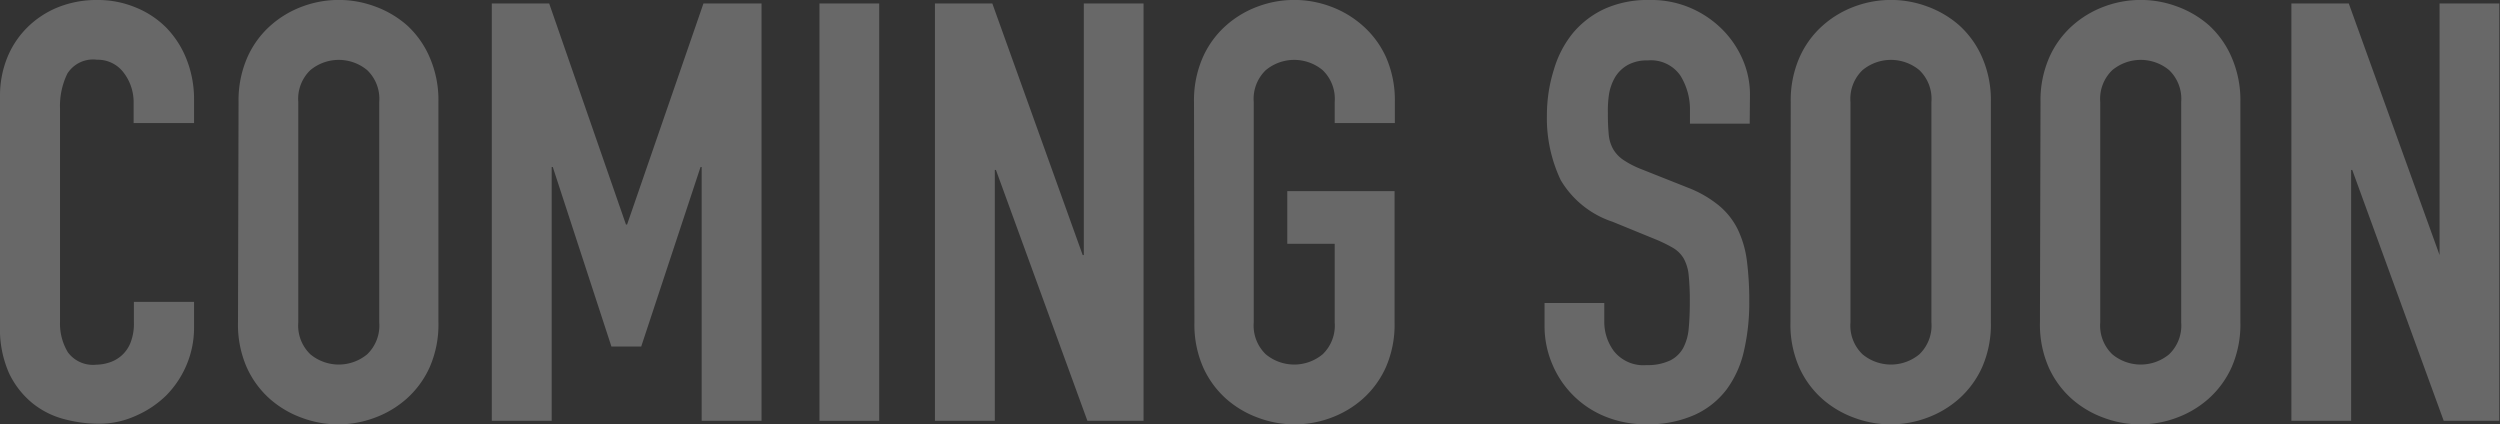
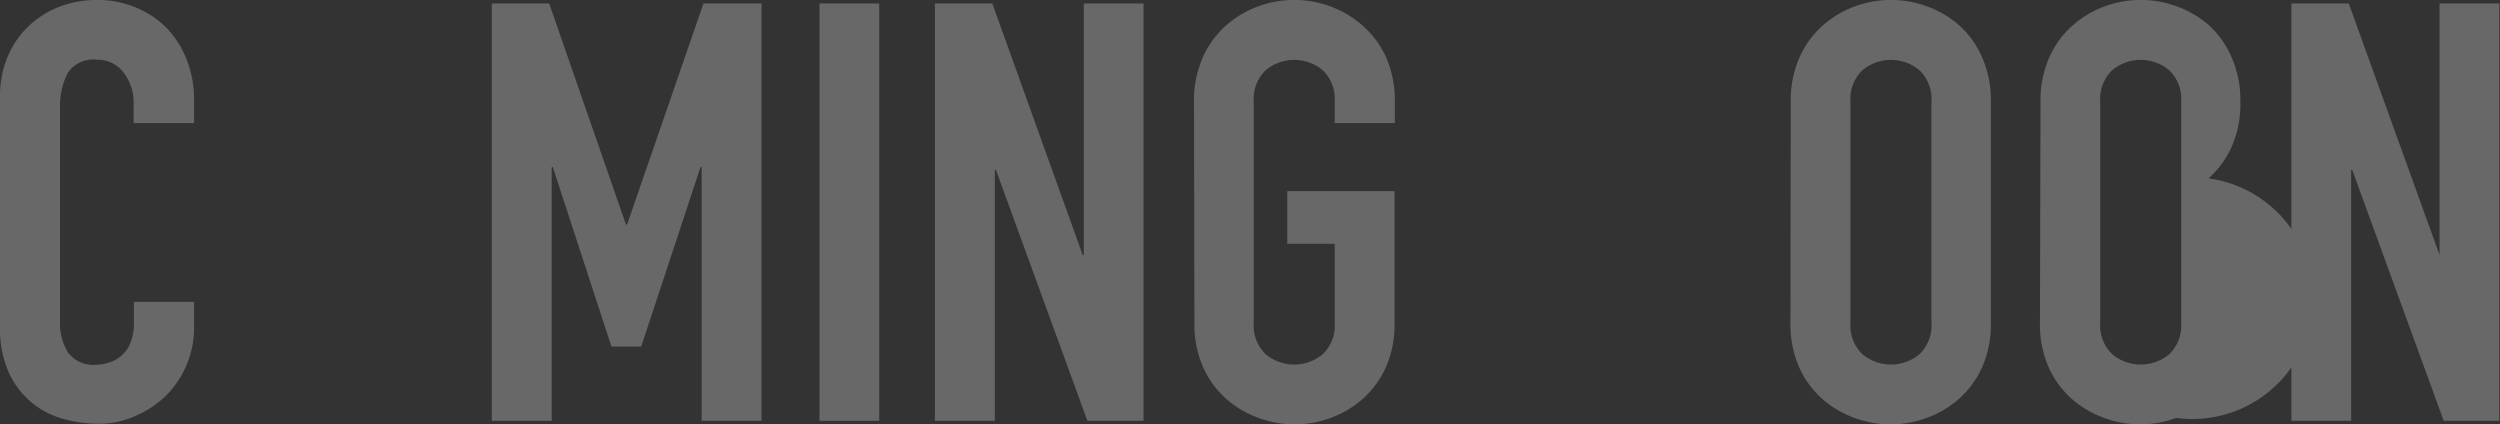
<svg xmlns="http://www.w3.org/2000/svg" width="180.36" height="30.62" viewBox="0 0 180.36 30.62">
  <rect x="0" y="0" width="180.36" height="30.62" fill="#333333" stroke="none" />
  <defs>
    <style>.cls-1{opacity:0.26;}.cls-2{fill:#fff;}</style>
  </defs>
  <title>commingsoon2</title>
  <g id="レイヤー_2" data-name="レイヤー 2">
    <g id="オブジェクト">
      <g class="cls-1">
        <path class="cls-2" d="M14,23.64a6.87,6.87,0,0,1-.53,2.66A7,7,0,0,1,12,28.52,7.22,7.22,0,0,1,9.79,30a6.37,6.37,0,0,1-2.69.57,9.65,9.65,0,0,1-2.5-.34,6.06,6.06,0,0,1-2.28-1.16A6.26,6.26,0,0,1,.66,26.94,7.84,7.84,0,0,1,0,23.51V6.93A7.33,7.33,0,0,1,.51,4.19,6.47,6.47,0,0,1,1.95,2,6.68,6.68,0,0,1,4.17.53,7.45,7.45,0,0,1,7,0,7.07,7.07,0,0,1,9.77.53,6.59,6.59,0,0,1,12,2a6.85,6.85,0,0,1,1.46,2.28A7.79,7.79,0,0,1,14,7.19V8.88H9.64V7.44a3.5,3.5,0,0,0-.72-2.2A2.33,2.33,0,0,0,7,4.31a2.19,2.19,0,0,0-2.14,1,5.33,5.33,0,0,0-.53,2.52V23.22a4,4,0,0,0,.57,2.2,2.25,2.25,0,0,0,2.05.89,3.1,3.1,0,0,0,.91-.15,2.48,2.48,0,0,0,.89-.49,2.46,2.46,0,0,0,.66-.93,3.78,3.78,0,0,0,.25-1.48V21.78H14Z" />
-         <path class="cls-2" d="M17.21,7.36a7.7,7.7,0,0,1,.63-3.21,6.7,6.7,0,0,1,1.67-2.3A7.21,7.21,0,0,1,21.84.46a7.51,7.51,0,0,1,5.2,0,7.23,7.23,0,0,1,2.33,1.37A6.72,6.72,0,0,1,31,4.14a7.7,7.7,0,0,1,.63,3.21v15.9A7.66,7.66,0,0,1,31,26.49a6.76,6.76,0,0,1-1.67,2.28A7.19,7.19,0,0,1,27,30.15a7.49,7.49,0,0,1-5.2,0,7.18,7.18,0,0,1-2.33-1.37,6.74,6.74,0,0,1-1.67-2.28,7.66,7.66,0,0,1-.63-3.24Zm4.31,15.9a2.87,2.87,0,0,0,.87,2.3,3.21,3.21,0,0,0,4.1,0,2.87,2.87,0,0,0,.87-2.3V7.36a2.87,2.87,0,0,0-.87-2.3,3.21,3.21,0,0,0-4.1,0,2.87,2.87,0,0,0-.87,2.3Z" />
        <path class="cls-2" d="M35.48.25h4.14L45.16,16.2h.08L50.75.25h4.19V30.36H50.62V12.05h-.08L46.26,25H44.11L39.88,12.05h-.08V30.36H35.48Z" />
        <path class="cls-2" d="M59.12.25h4.31V30.36H59.12Z" />
        <path class="cls-2" d="M67.45.25h4.14L78.11,18.4h.08V.25h4.31V30.36H78.45l-6.6-18.1h-.08v18.1H67.45Z" />
        <path class="cls-2" d="M86.14,7.36a7.7,7.7,0,0,1,.63-3.21,6.7,6.7,0,0,1,1.67-2.3A7.21,7.21,0,0,1,90.77.46a7.51,7.51,0,0,1,5.2,0A7.23,7.23,0,0,1,98.3,1.84,6.72,6.72,0,0,1,100,4.14a7.7,7.7,0,0,1,.63,3.21V8.88H96.29V7.36a2.87,2.87,0,0,0-.87-2.3,3.21,3.21,0,0,0-4.1,0,2.87,2.87,0,0,0-.87,2.3v15.9a2.87,2.87,0,0,0,.87,2.3,3.21,3.21,0,0,0,4.1,0,2.87,2.87,0,0,0,.87-2.3V17.59H92.87V13.79h7.74v9.47a7.66,7.66,0,0,1-.63,3.24,6.76,6.76,0,0,1-1.67,2.28A7.19,7.19,0,0,1,96,30.15a7.49,7.49,0,0,1-5.2,0,7.18,7.18,0,0,1-2.33-1.37,6.74,6.74,0,0,1-1.67-2.28,7.66,7.66,0,0,1-.63-3.24Z" />
-         <path class="cls-2" d="M126.23,8.92h-4.31V8a4.61,4.61,0,0,0-.7-2.56,2.58,2.58,0,0,0-2.35-1.08,2.83,2.83,0,0,0-1.46.34,2.5,2.5,0,0,0-.89.87,3.62,3.62,0,0,0-.44,1.23A8.15,8.15,0,0,0,116,8.2a14.87,14.87,0,0,0,.06,1.5,2.65,2.65,0,0,0,.32,1.06,2.42,2.42,0,0,0,.74.78,6.73,6.73,0,0,0,1.33.68l3.3,1.31A8.18,8.18,0,0,1,124,14.82a5.24,5.24,0,0,1,1.37,1.73,7.37,7.37,0,0,1,.66,2.28,22.89,22.89,0,0,1,.17,2.94,15.51,15.51,0,0,1-.38,3.53,7.45,7.45,0,0,1-1.25,2.79,6,6,0,0,1-2.31,1.84,8.22,8.22,0,0,1-3.51.68,7.68,7.68,0,0,1-2.92-.55A6.95,6.95,0,0,1,112,26.3a7,7,0,0,1-.57-2.83V21.86h4.31v1.35a3.52,3.52,0,0,0,.7,2.13,2.72,2.72,0,0,0,2.35,1A3.78,3.78,0,0,0,120.5,26a2.19,2.19,0,0,0,.93-.89,3.66,3.66,0,0,0,.4-1.42q.08-.85.08-1.86a18.29,18.29,0,0,0-.08-1.95,3.1,3.1,0,0,0-.36-1.23,2.2,2.2,0,0,0-.76-.76,10.25,10.25,0,0,0-1.29-.63L116.34,16a6.84,6.84,0,0,1-3.74-3,10.4,10.4,0,0,1-1-4.71A10.93,10.93,0,0,1,112.11,5a7.48,7.48,0,0,1,1.37-2.62,6.55,6.55,0,0,1,2.3-1.75A7.58,7.58,0,0,1,119,0,7.16,7.16,0,0,1,122,.59a7.3,7.3,0,0,1,2.28,1.56,7,7,0,0,1,1.46,2.18,6.32,6.32,0,0,1,.51,2.47Z" />
        <path class="cls-2" d="M129.19,7.36a7.7,7.7,0,0,1,.63-3.21,6.7,6.7,0,0,1,1.67-2.3A7.21,7.21,0,0,1,133.82.46a7.51,7.51,0,0,1,5.2,0,7.23,7.23,0,0,1,2.33,1.37A6.72,6.72,0,0,1,143,4.14a7.7,7.7,0,0,1,.63,3.21v15.9a7.66,7.66,0,0,1-.63,3.24,6.76,6.76,0,0,1-1.67,2.28A7.19,7.19,0,0,1,139,30.15a7.49,7.49,0,0,1-5.2,0,7.18,7.18,0,0,1-2.33-1.37,6.74,6.74,0,0,1-1.67-2.28,7.66,7.66,0,0,1-.63-3.24Zm4.31,15.9a2.87,2.87,0,0,0,.87,2.3,3.21,3.21,0,0,0,4.1,0,2.87,2.87,0,0,0,.87-2.3V7.36a2.87,2.87,0,0,0-.87-2.3,3.21,3.21,0,0,0-4.1,0,2.87,2.87,0,0,0-.87,2.3Z" />
-         <path class="cls-2" d="M147.21,7.36a7.7,7.7,0,0,1,.63-3.21,6.7,6.7,0,0,1,1.67-2.3A7.21,7.21,0,0,1,151.84.46a7.51,7.51,0,0,1,5.2,0,7.23,7.23,0,0,1,2.33,1.37A6.72,6.72,0,0,1,161,4.14a7.7,7.7,0,0,1,.63,3.21v15.9a7.66,7.66,0,0,1-.63,3.24,6.76,6.76,0,0,1-1.67,2.28A7.19,7.19,0,0,1,157,30.15a7.49,7.49,0,0,1-5.2,0,7.18,7.18,0,0,1-2.33-1.37,6.74,6.74,0,0,1-1.67-2.28,7.66,7.66,0,0,1-.63-3.24Zm4.31,15.9a2.87,2.87,0,0,0,.87,2.3,3.21,3.21,0,0,0,4.1,0,2.87,2.87,0,0,0,.87-2.3V7.36a2.87,2.87,0,0,0-.87-2.3,3.21,3.21,0,0,0-4.1,0,2.87,2.87,0,0,0-.87,2.3Z" />
+         <path class="cls-2" d="M147.21,7.36a7.7,7.7,0,0,1,.63-3.21,6.7,6.7,0,0,1,1.67-2.3A7.21,7.21,0,0,1,151.84.46a7.51,7.51,0,0,1,5.2,0,7.23,7.23,0,0,1,2.33,1.37A6.72,6.72,0,0,1,161,4.14a7.7,7.7,0,0,1,.63,3.21a7.66,7.66,0,0,1-.63,3.24,6.76,6.76,0,0,1-1.67,2.28A7.19,7.19,0,0,1,157,30.15a7.49,7.49,0,0,1-5.2,0,7.18,7.18,0,0,1-2.33-1.37,6.74,6.74,0,0,1-1.67-2.28,7.66,7.66,0,0,1-.63-3.24Zm4.31,15.9a2.87,2.87,0,0,0,.87,2.3,3.21,3.21,0,0,0,4.1,0,2.87,2.87,0,0,0,.87-2.3V7.36a2.87,2.87,0,0,0-.87-2.3,3.21,3.21,0,0,0-4.1,0,2.87,2.87,0,0,0-.87,2.3Z" />
        <path class="cls-2" d="M165.31.25h4.14L176,18.4H176V.25h4.31V30.36H176.3l-6.6-18.1h-.08v18.1h-4.31Z" />
      </g>
    </g>
  </g>
</svg>